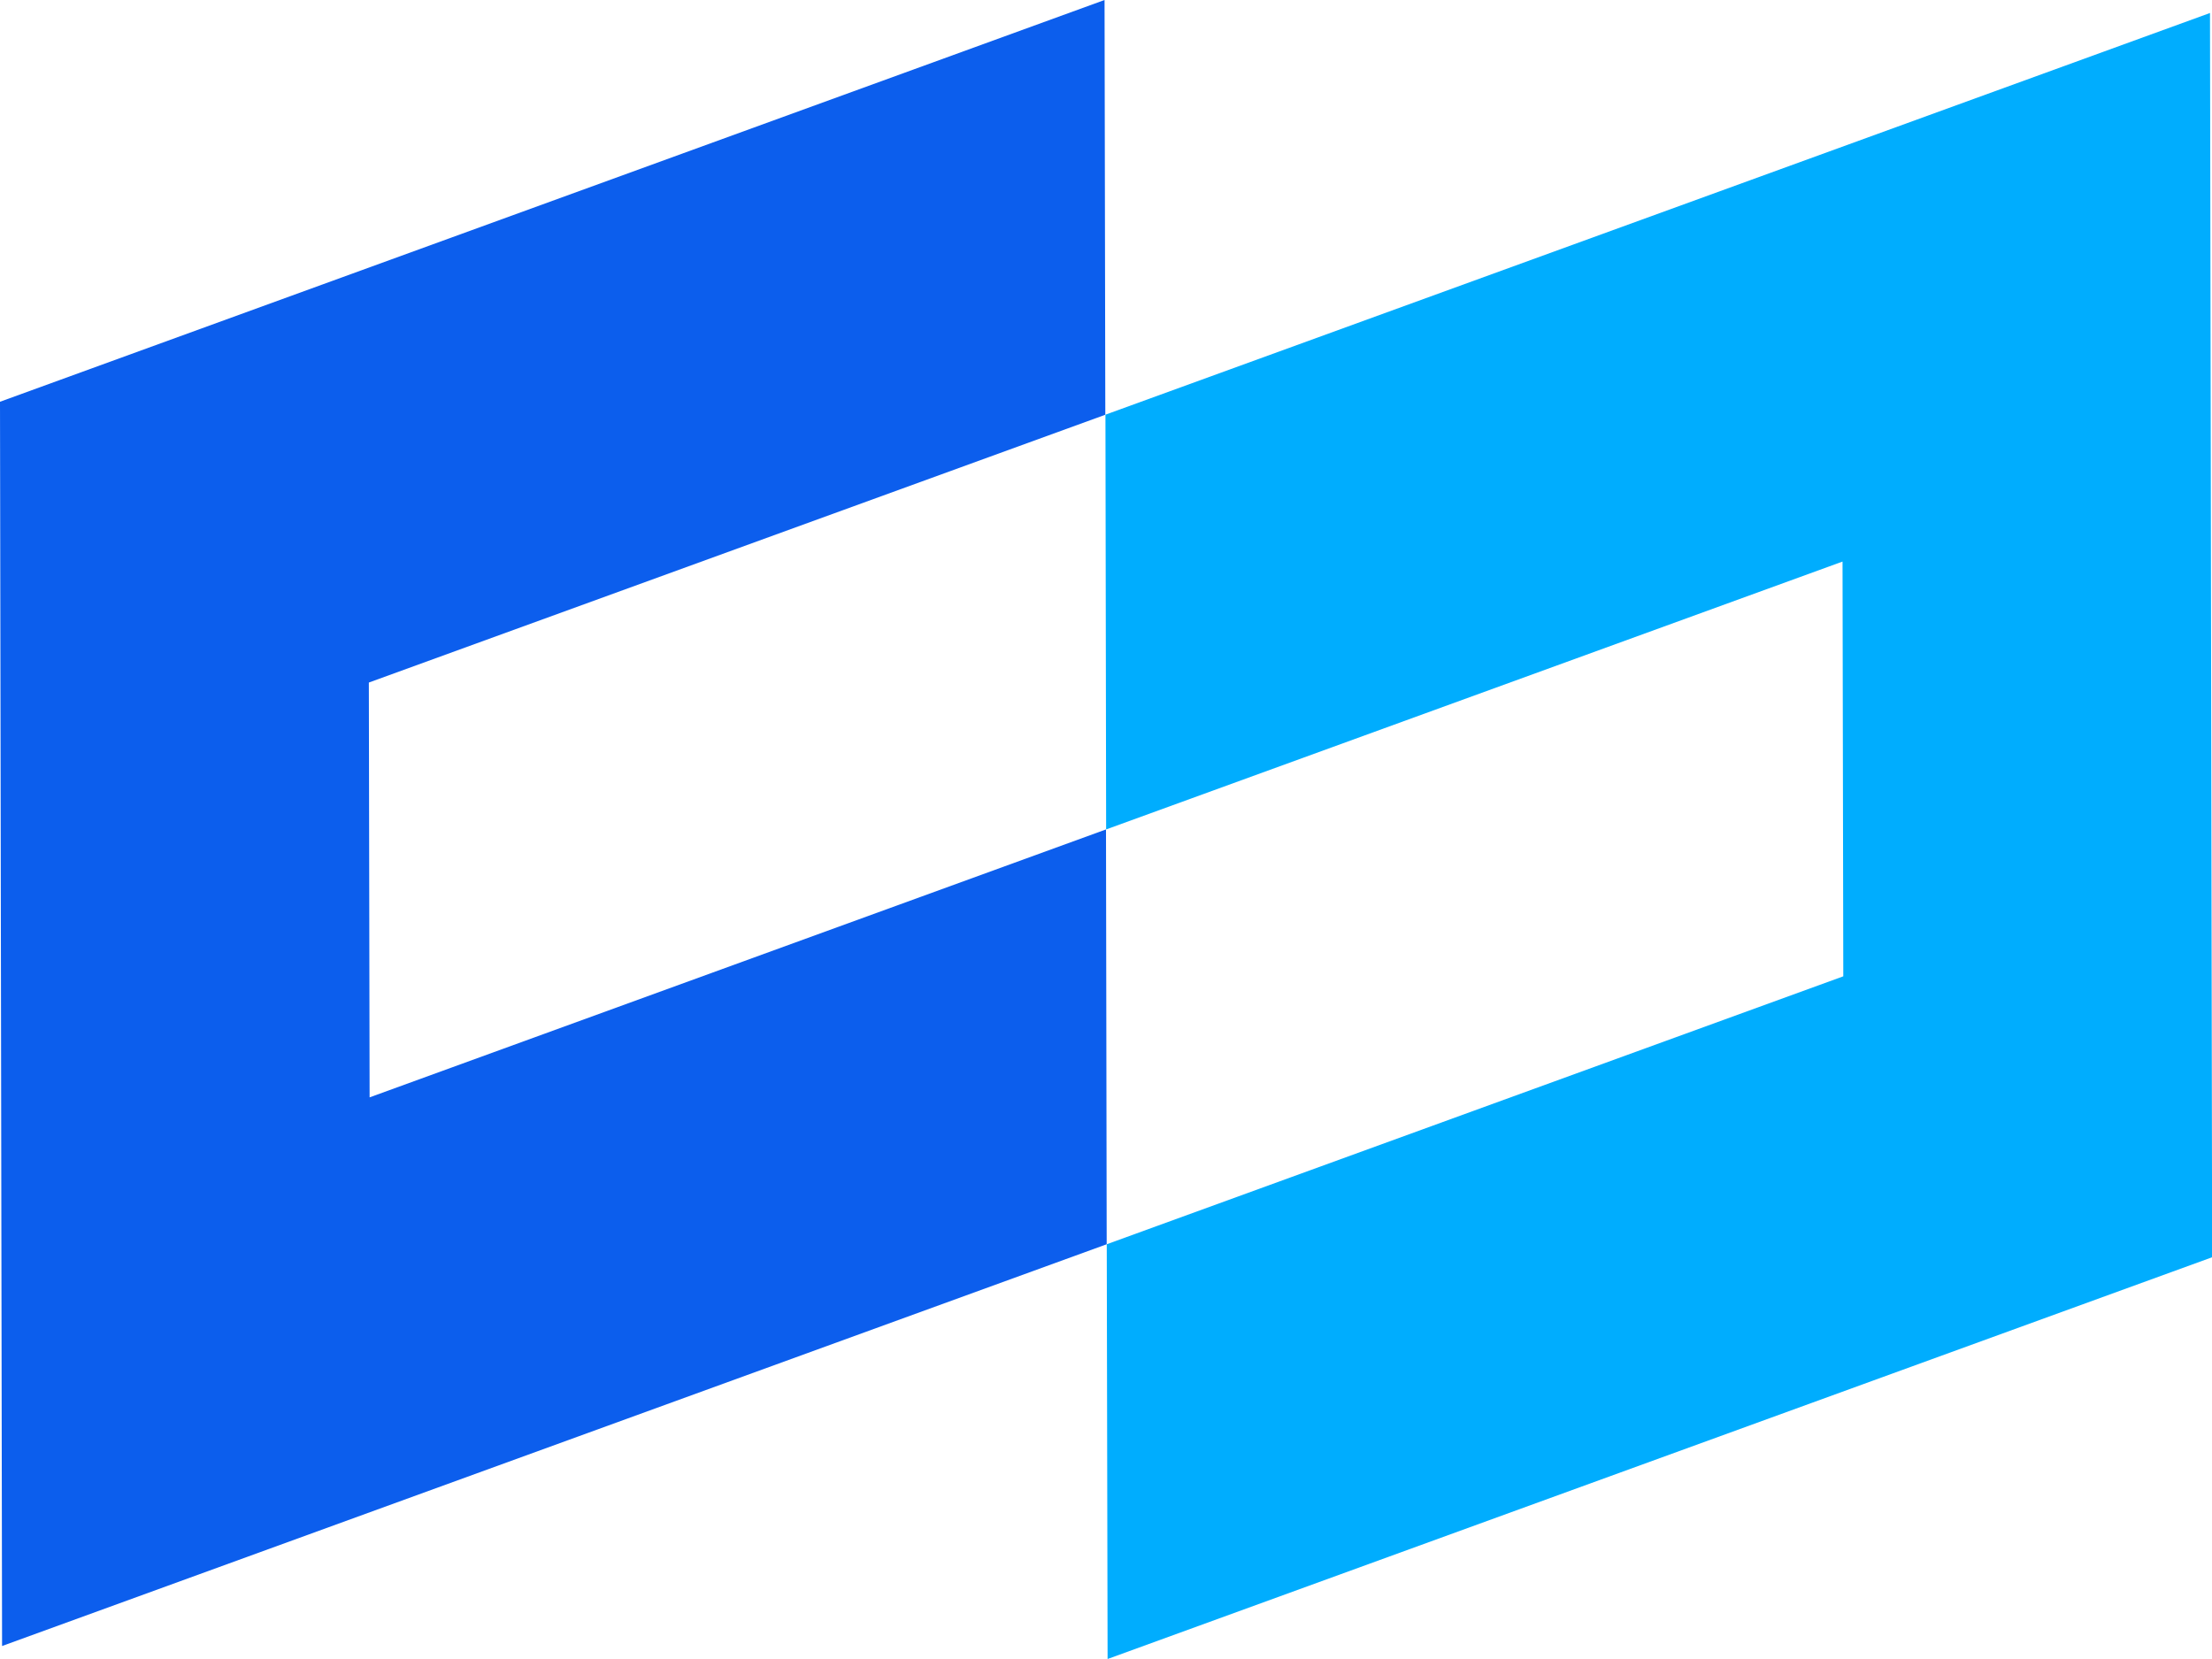
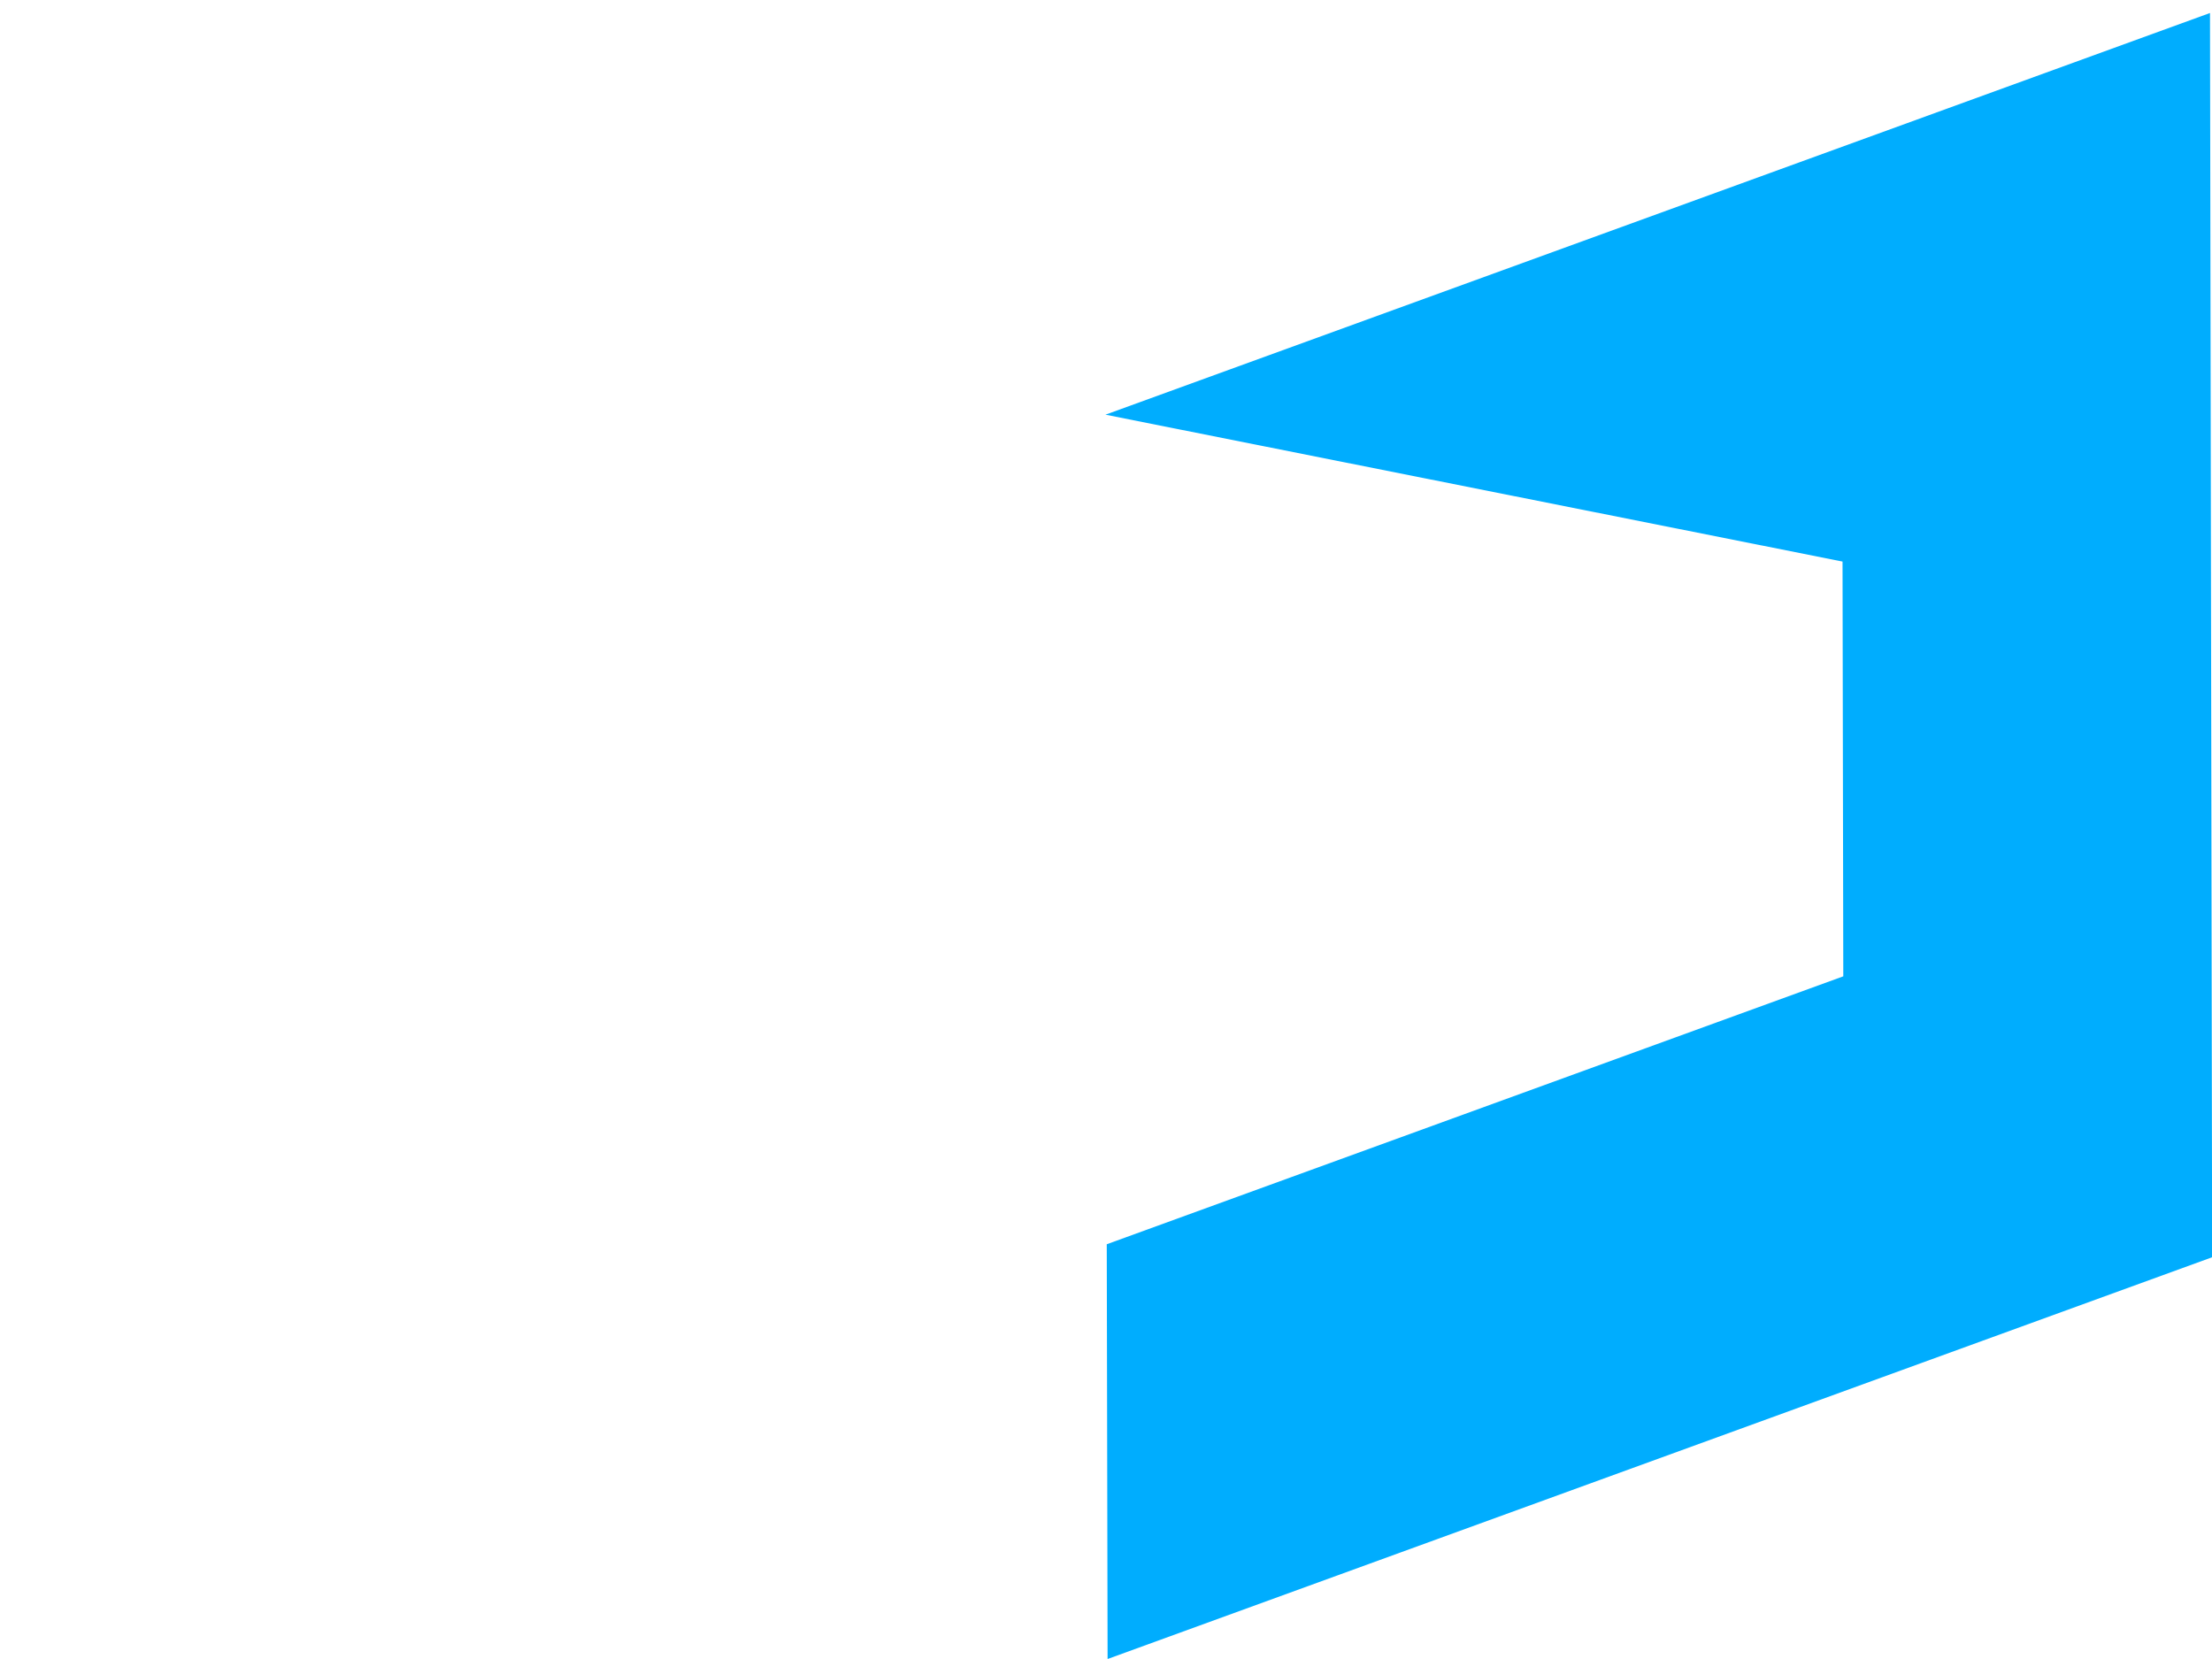
<svg xmlns="http://www.w3.org/2000/svg" width="32" height="24" viewBox="0 0 32 24" fill="none">
-   <path d="M5.336 9.874L5.347 15.875L16 11.999L16.01 18L0.03 23.812L0 5.812L15.979 0L15.99 6L5.336 9.874Z" fill="#0C5EED" />
-   <path d="M26.666 14.124L26.655 8.124L16.002 11.999L15.992 5.999L31.971 0.188L32.002 18.188L16.023 24L16.011 18L26.666 14.124Z" fill="#00ADFE" />
+   <path d="M26.666 14.124L26.655 8.124L15.992 5.999L31.971 0.188L32.002 18.188L16.023 24L16.011 18L26.666 14.124Z" fill="#00ADFE" />
</svg>